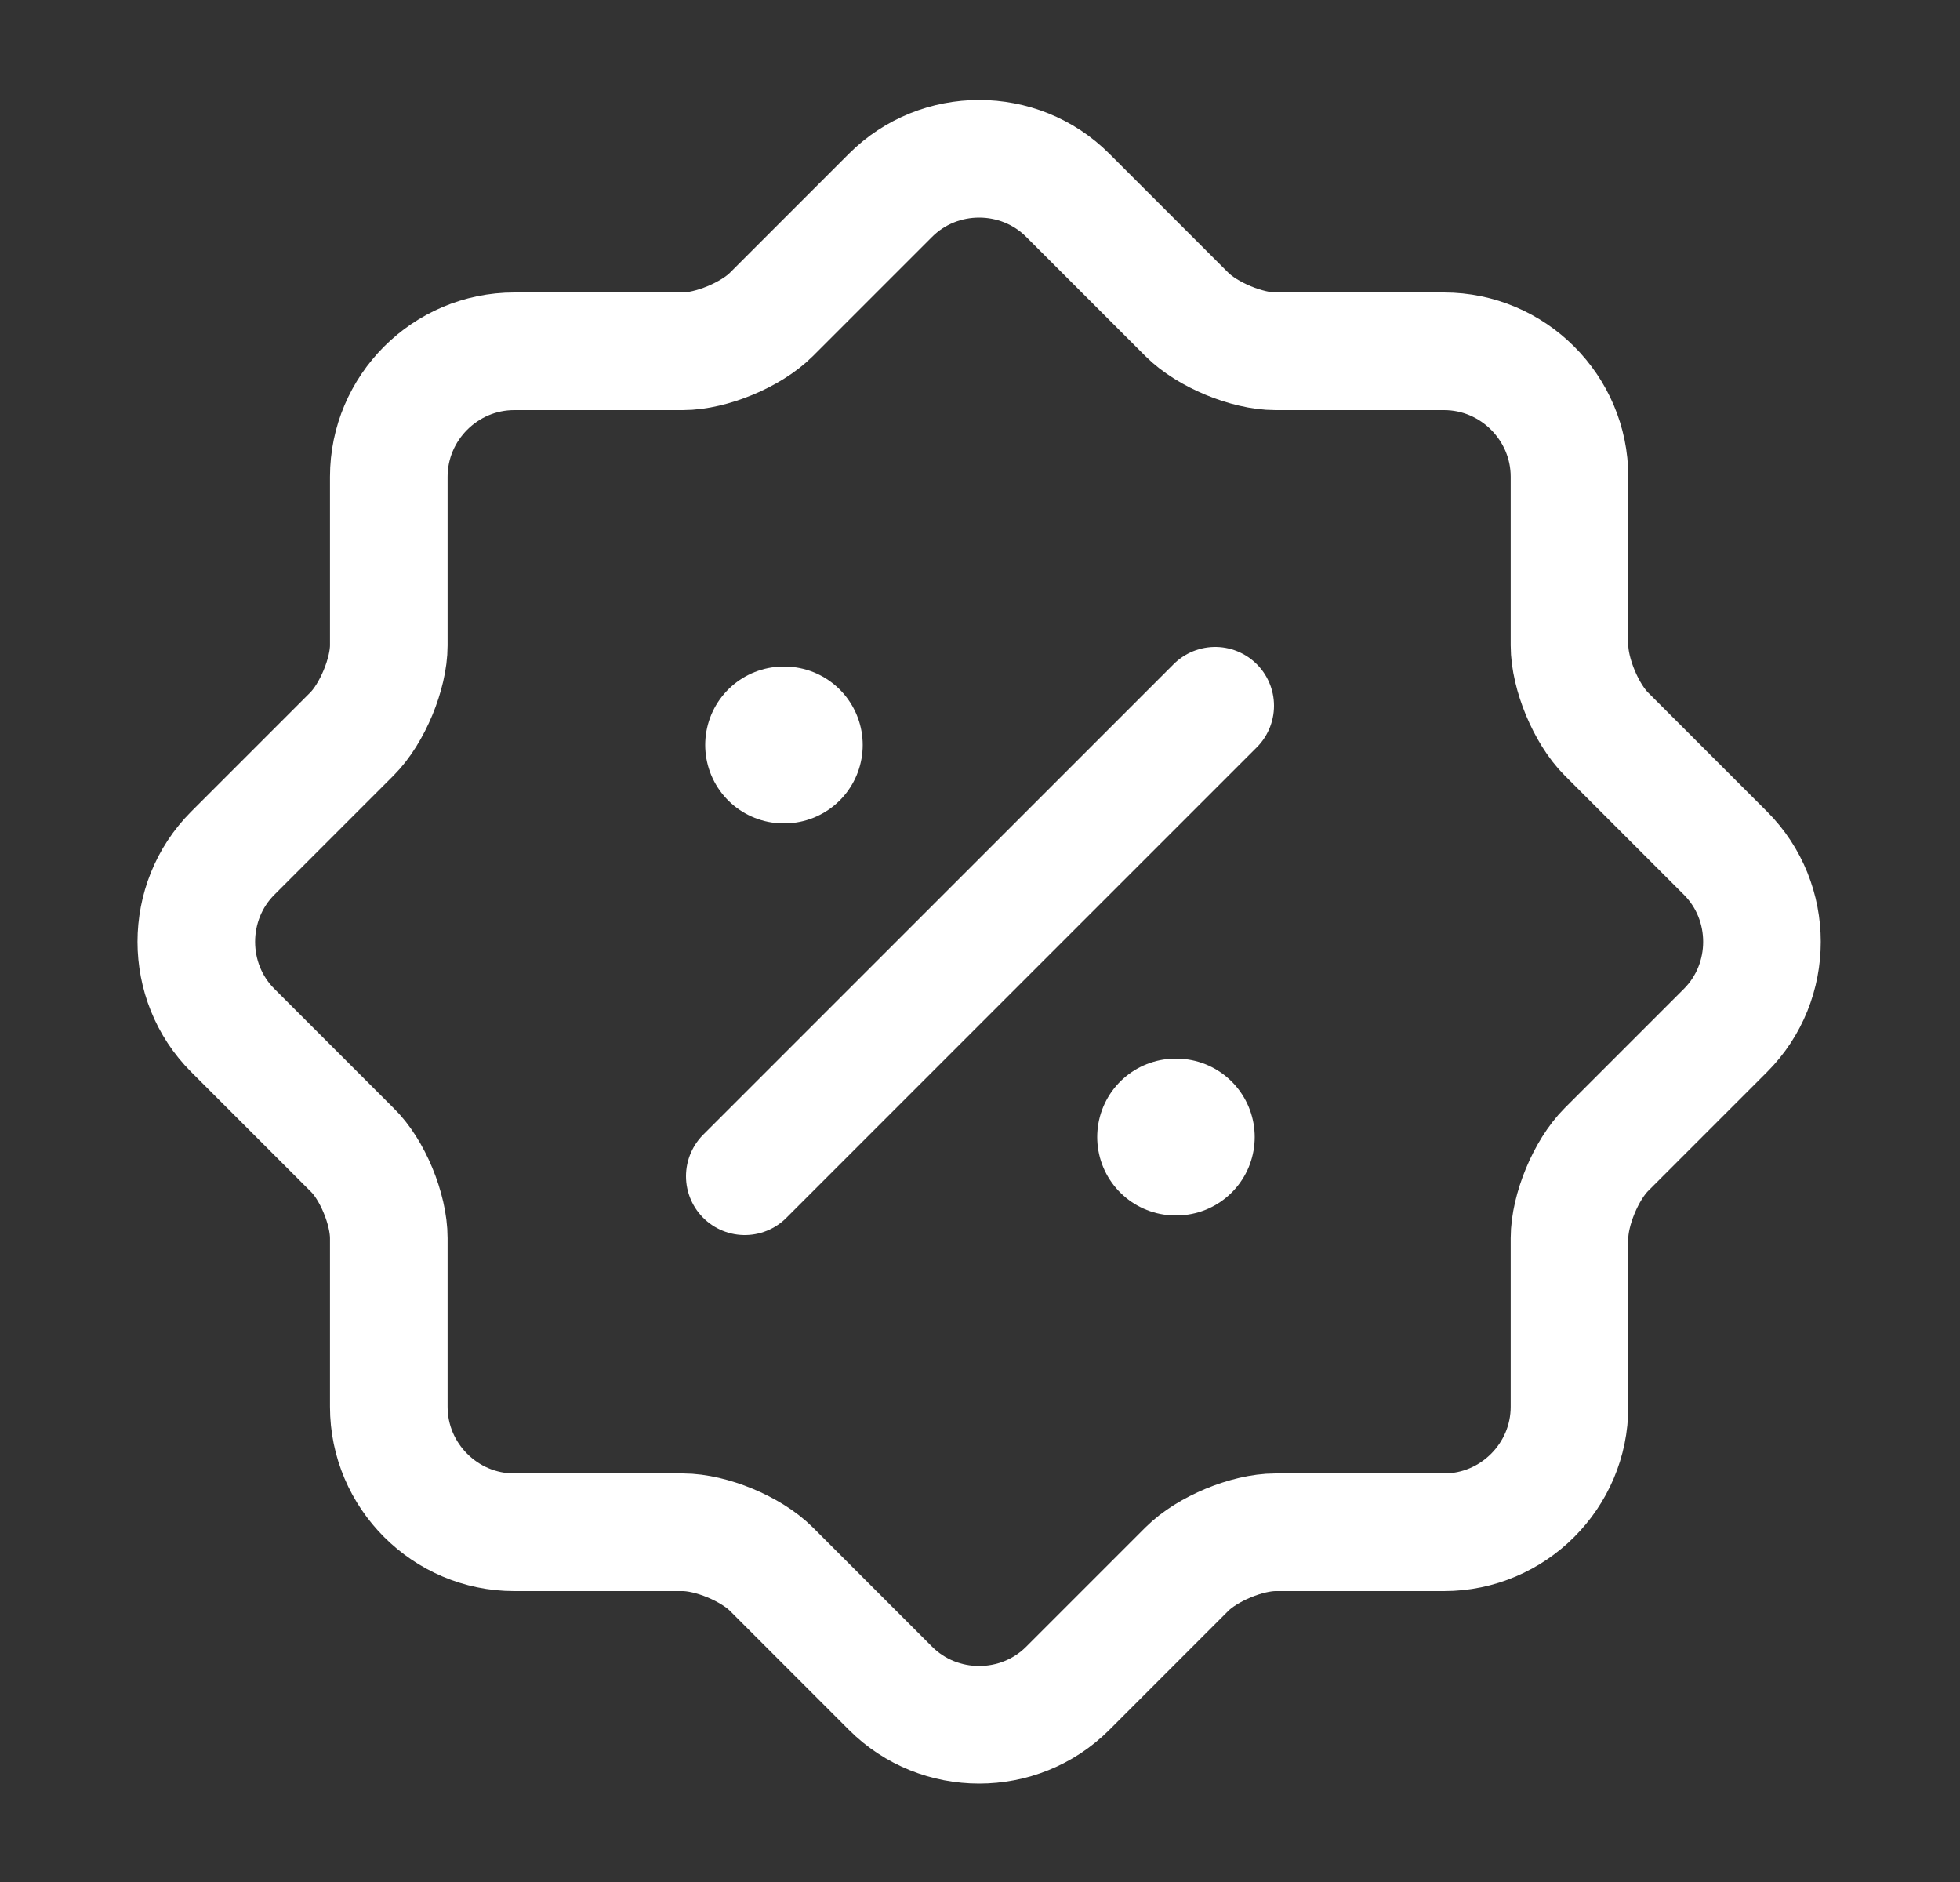
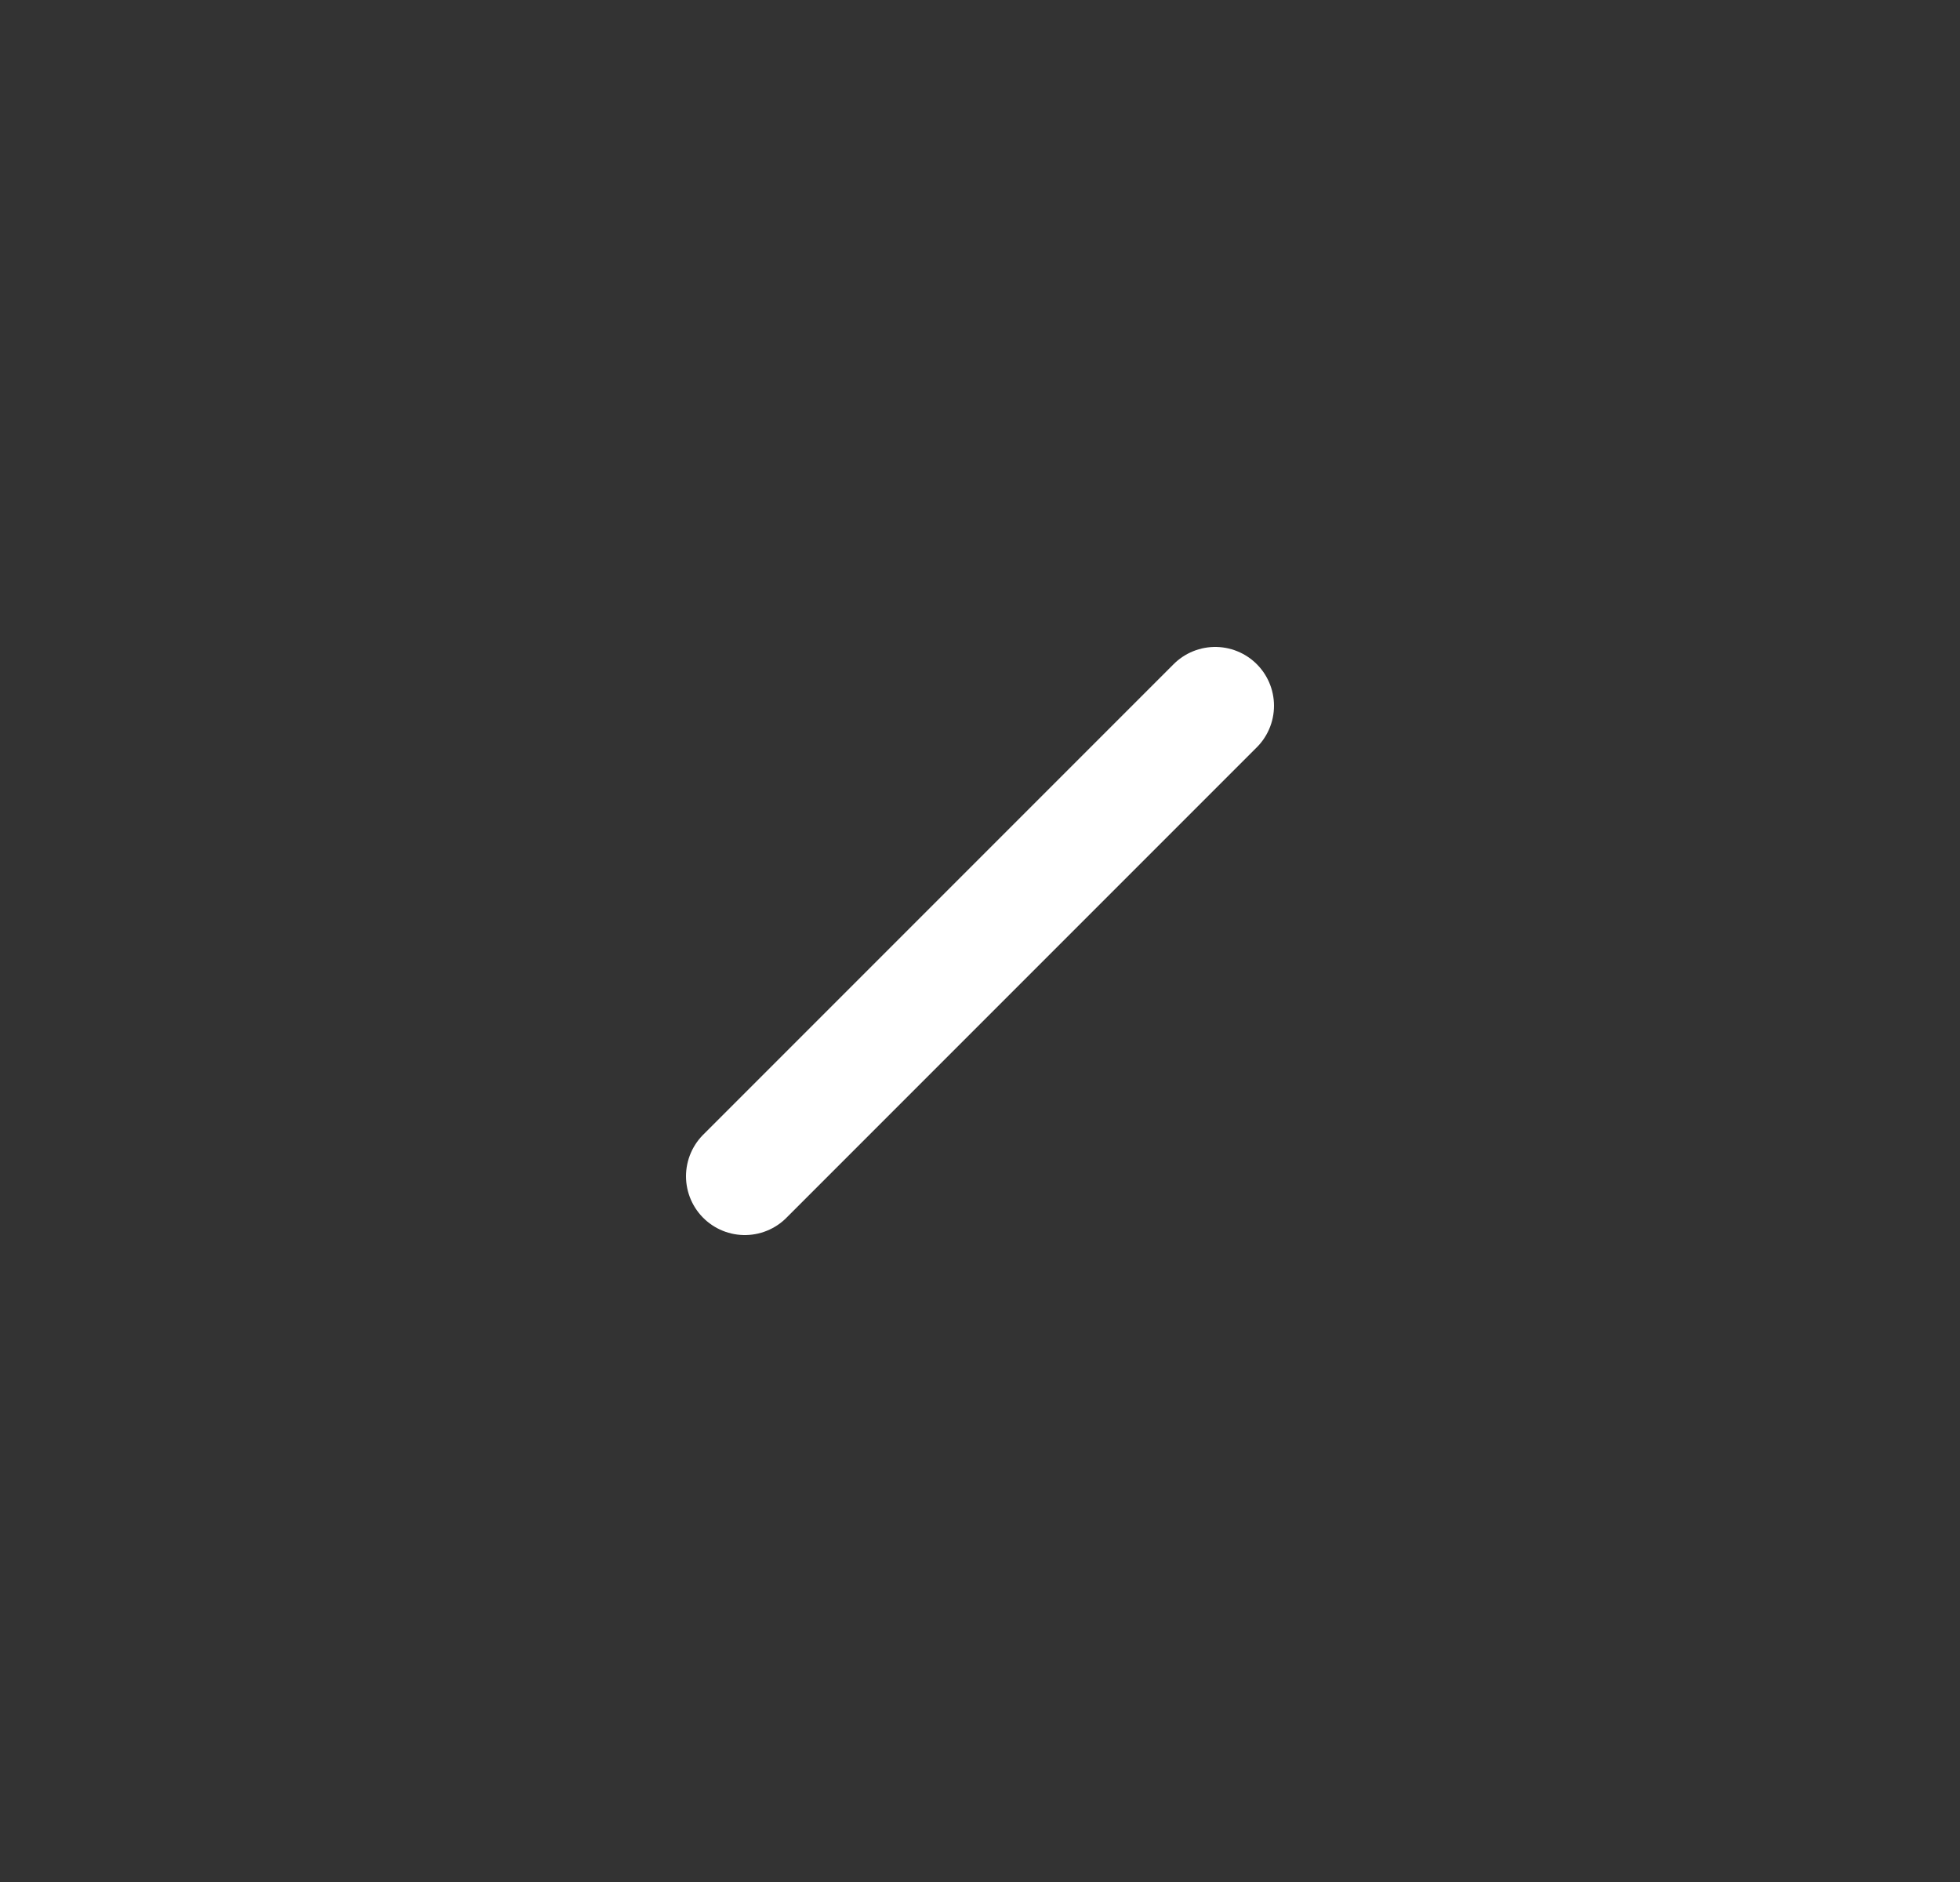
<svg xmlns="http://www.w3.org/2000/svg" width="25" height="24" viewBox="0 0 25 24" fill="none">
  <rect x="0" y="0" width="25" height="24" fill="#333333" stroke="none" />
  <g id="vuesax/linear/discount-shape">
-     <path id="Vector" d="M4.489 14.66L2.969 13.14C2.349 12.52 2.349 11.5 2.969 10.88L4.489 9.36C4.749 9.1 4.959 8.59 4.959 8.23V6.08C4.959 5.2 5.679 4.48 6.559 4.48H8.709C9.069 4.48 9.579 4.27 9.839 4.01L11.359 2.49C11.979 1.87 12.999 1.87 13.619 2.49L15.139 4.01C15.399 4.27 15.909 4.48 16.269 4.48H18.419C19.299 4.48 20.019 5.2 20.019 6.08V8.23C20.019 8.59 20.229 9.1 20.489 9.36L22.009 10.88C22.629 11.5 22.629 12.52 22.009 13.14L20.489 14.66C20.229 14.92 20.019 15.43 20.019 15.79V17.94C20.019 18.82 19.299 19.54 18.419 19.54H16.269C15.909 19.54 15.399 19.75 15.139 20.01L13.619 21.53C12.999 22.15 11.979 22.15 11.359 21.53L9.839 20.01C9.579 19.75 9.069 19.54 8.709 19.54H6.559C5.679 19.54 4.959 18.82 4.959 17.94V15.79C4.959 15.42 4.749 14.91 4.489 14.66Z" stroke="white" stroke-width="1.5" stroke-linecap="round" stroke-linejoin="round" />
    <path id="Vector_2" d="M9.5 15L15.5 9" stroke="white" stroke-width="1.5" stroke-linecap="round" stroke-linejoin="round" />
-     <path id="Vector_3" d="M14.995 14.5H15.004" stroke="white" stroke-width="2" stroke-linecap="round" stroke-linejoin="round" />
-     <path id="Vector_4" d="M9.995 9.5H10.004" stroke="white" stroke-width="2" stroke-linecap="round" stroke-linejoin="round" />
  </g>
</svg>